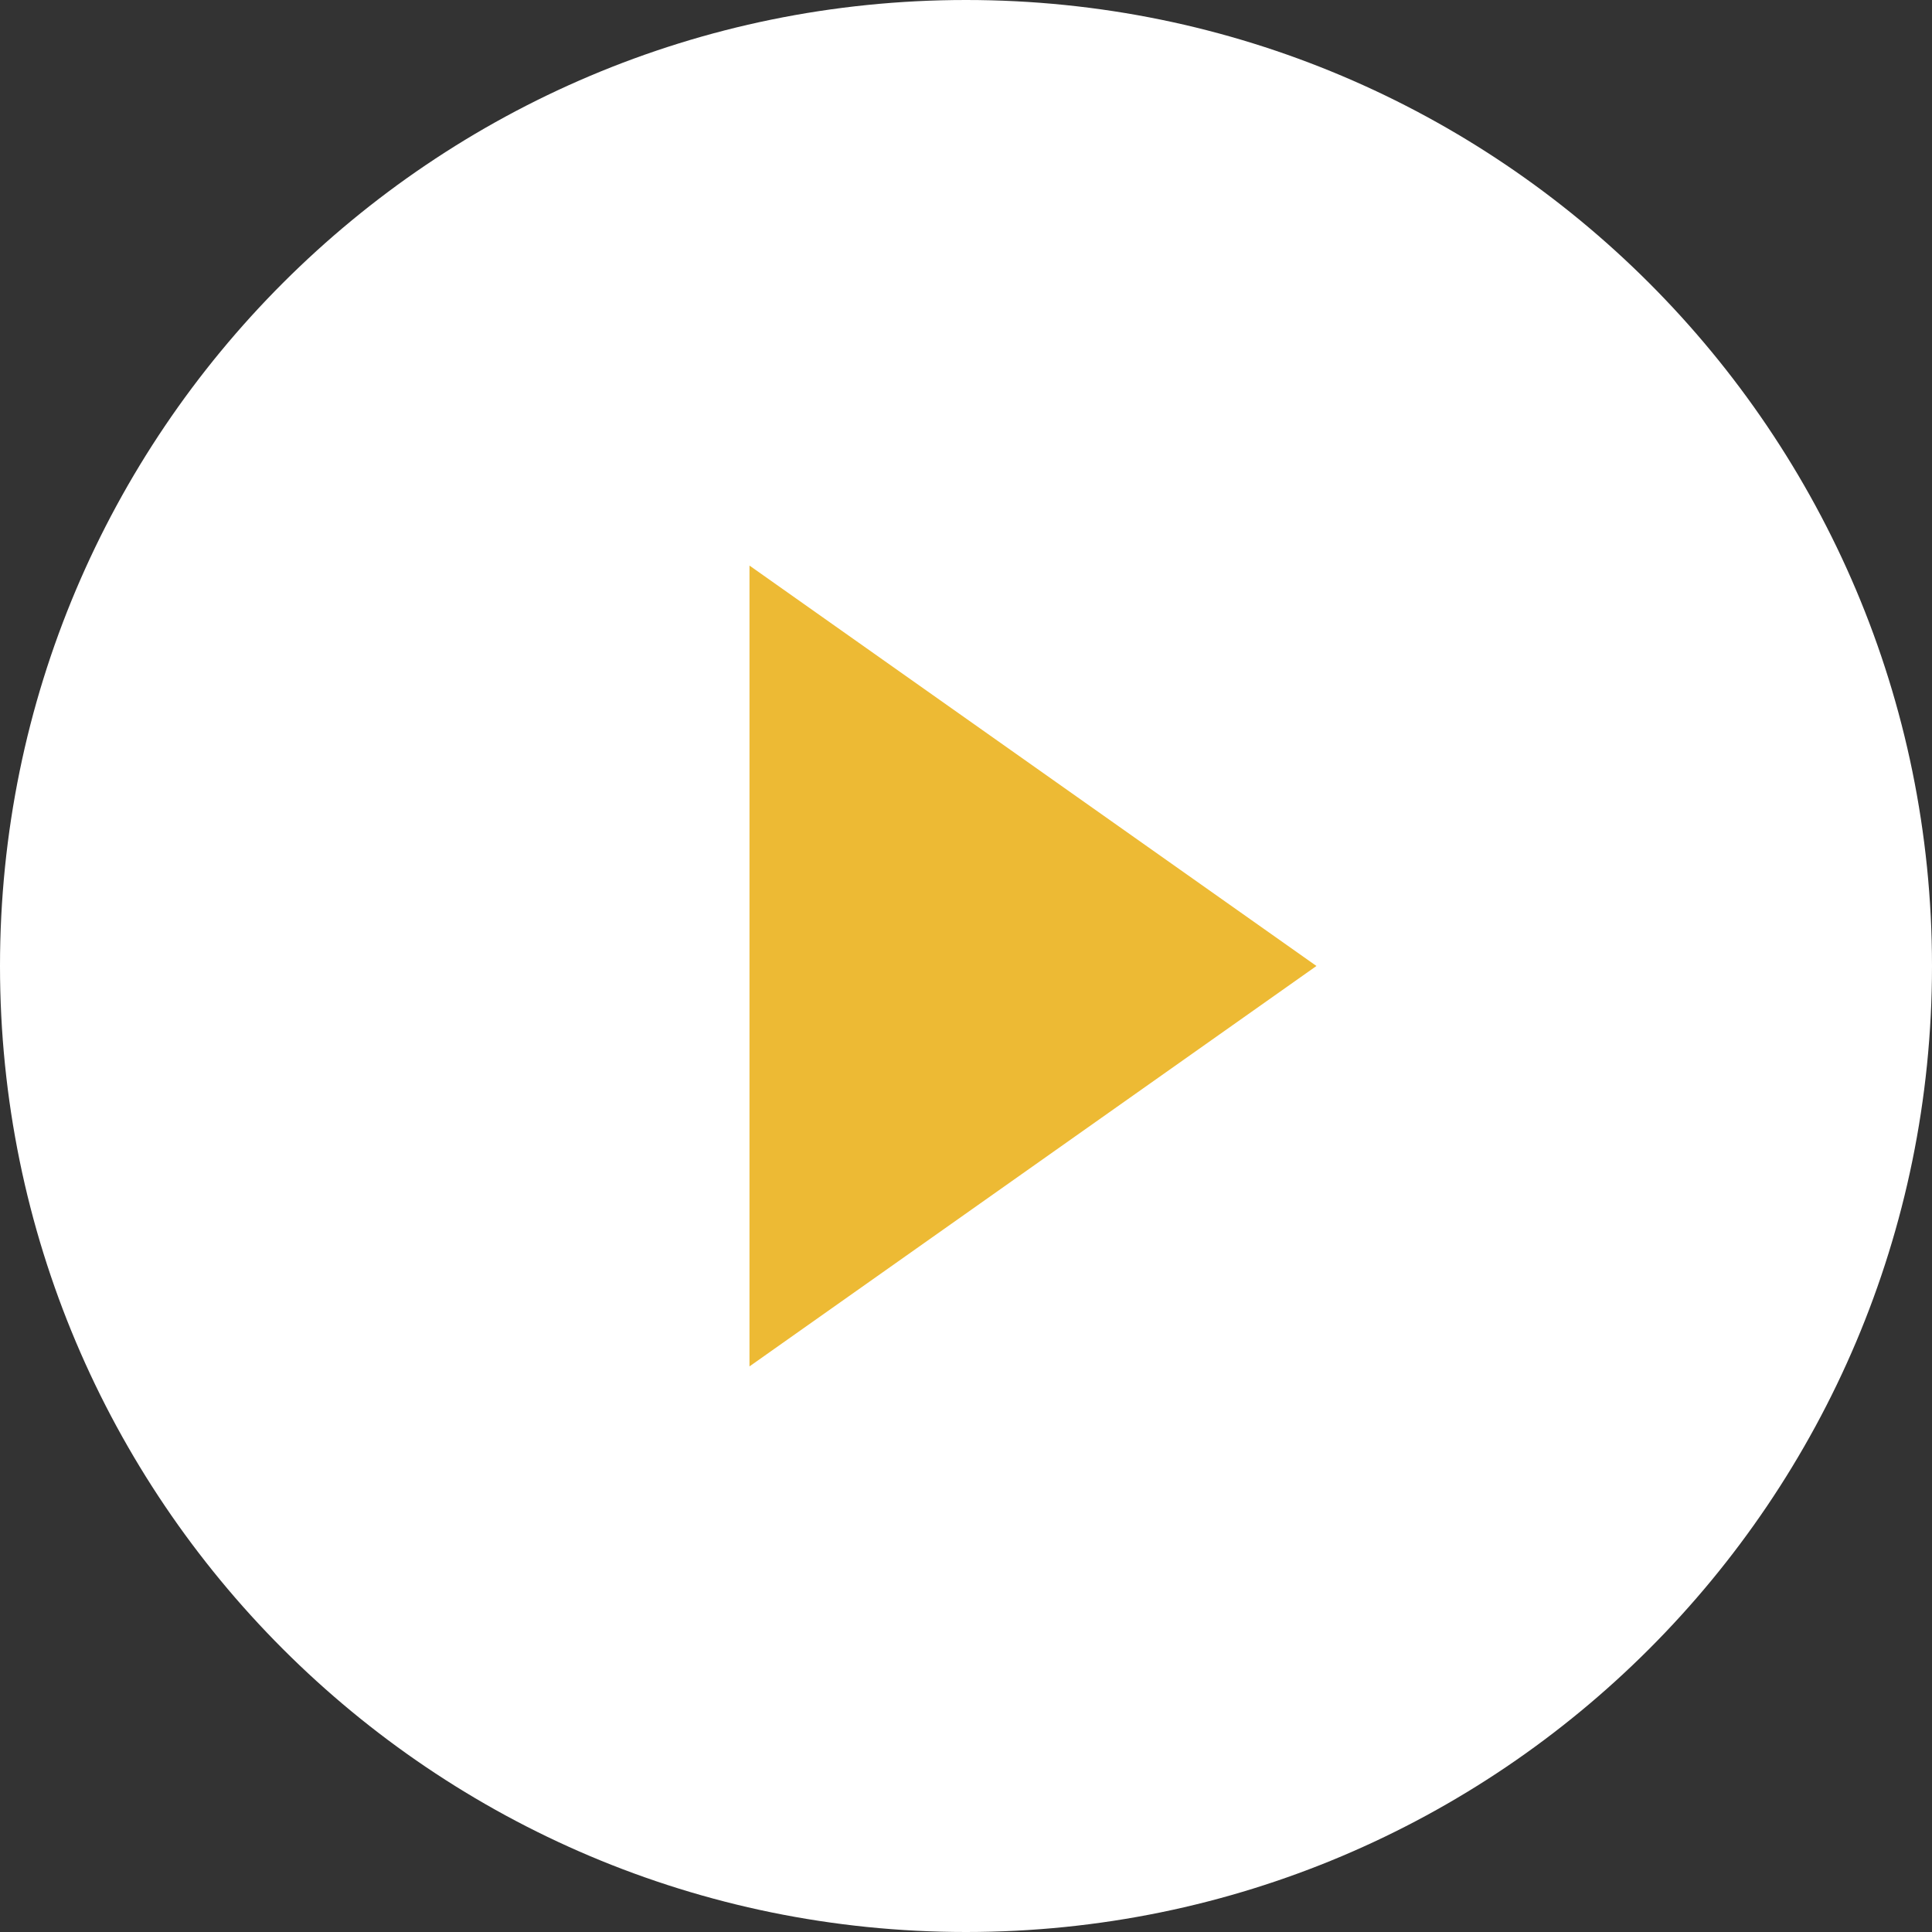
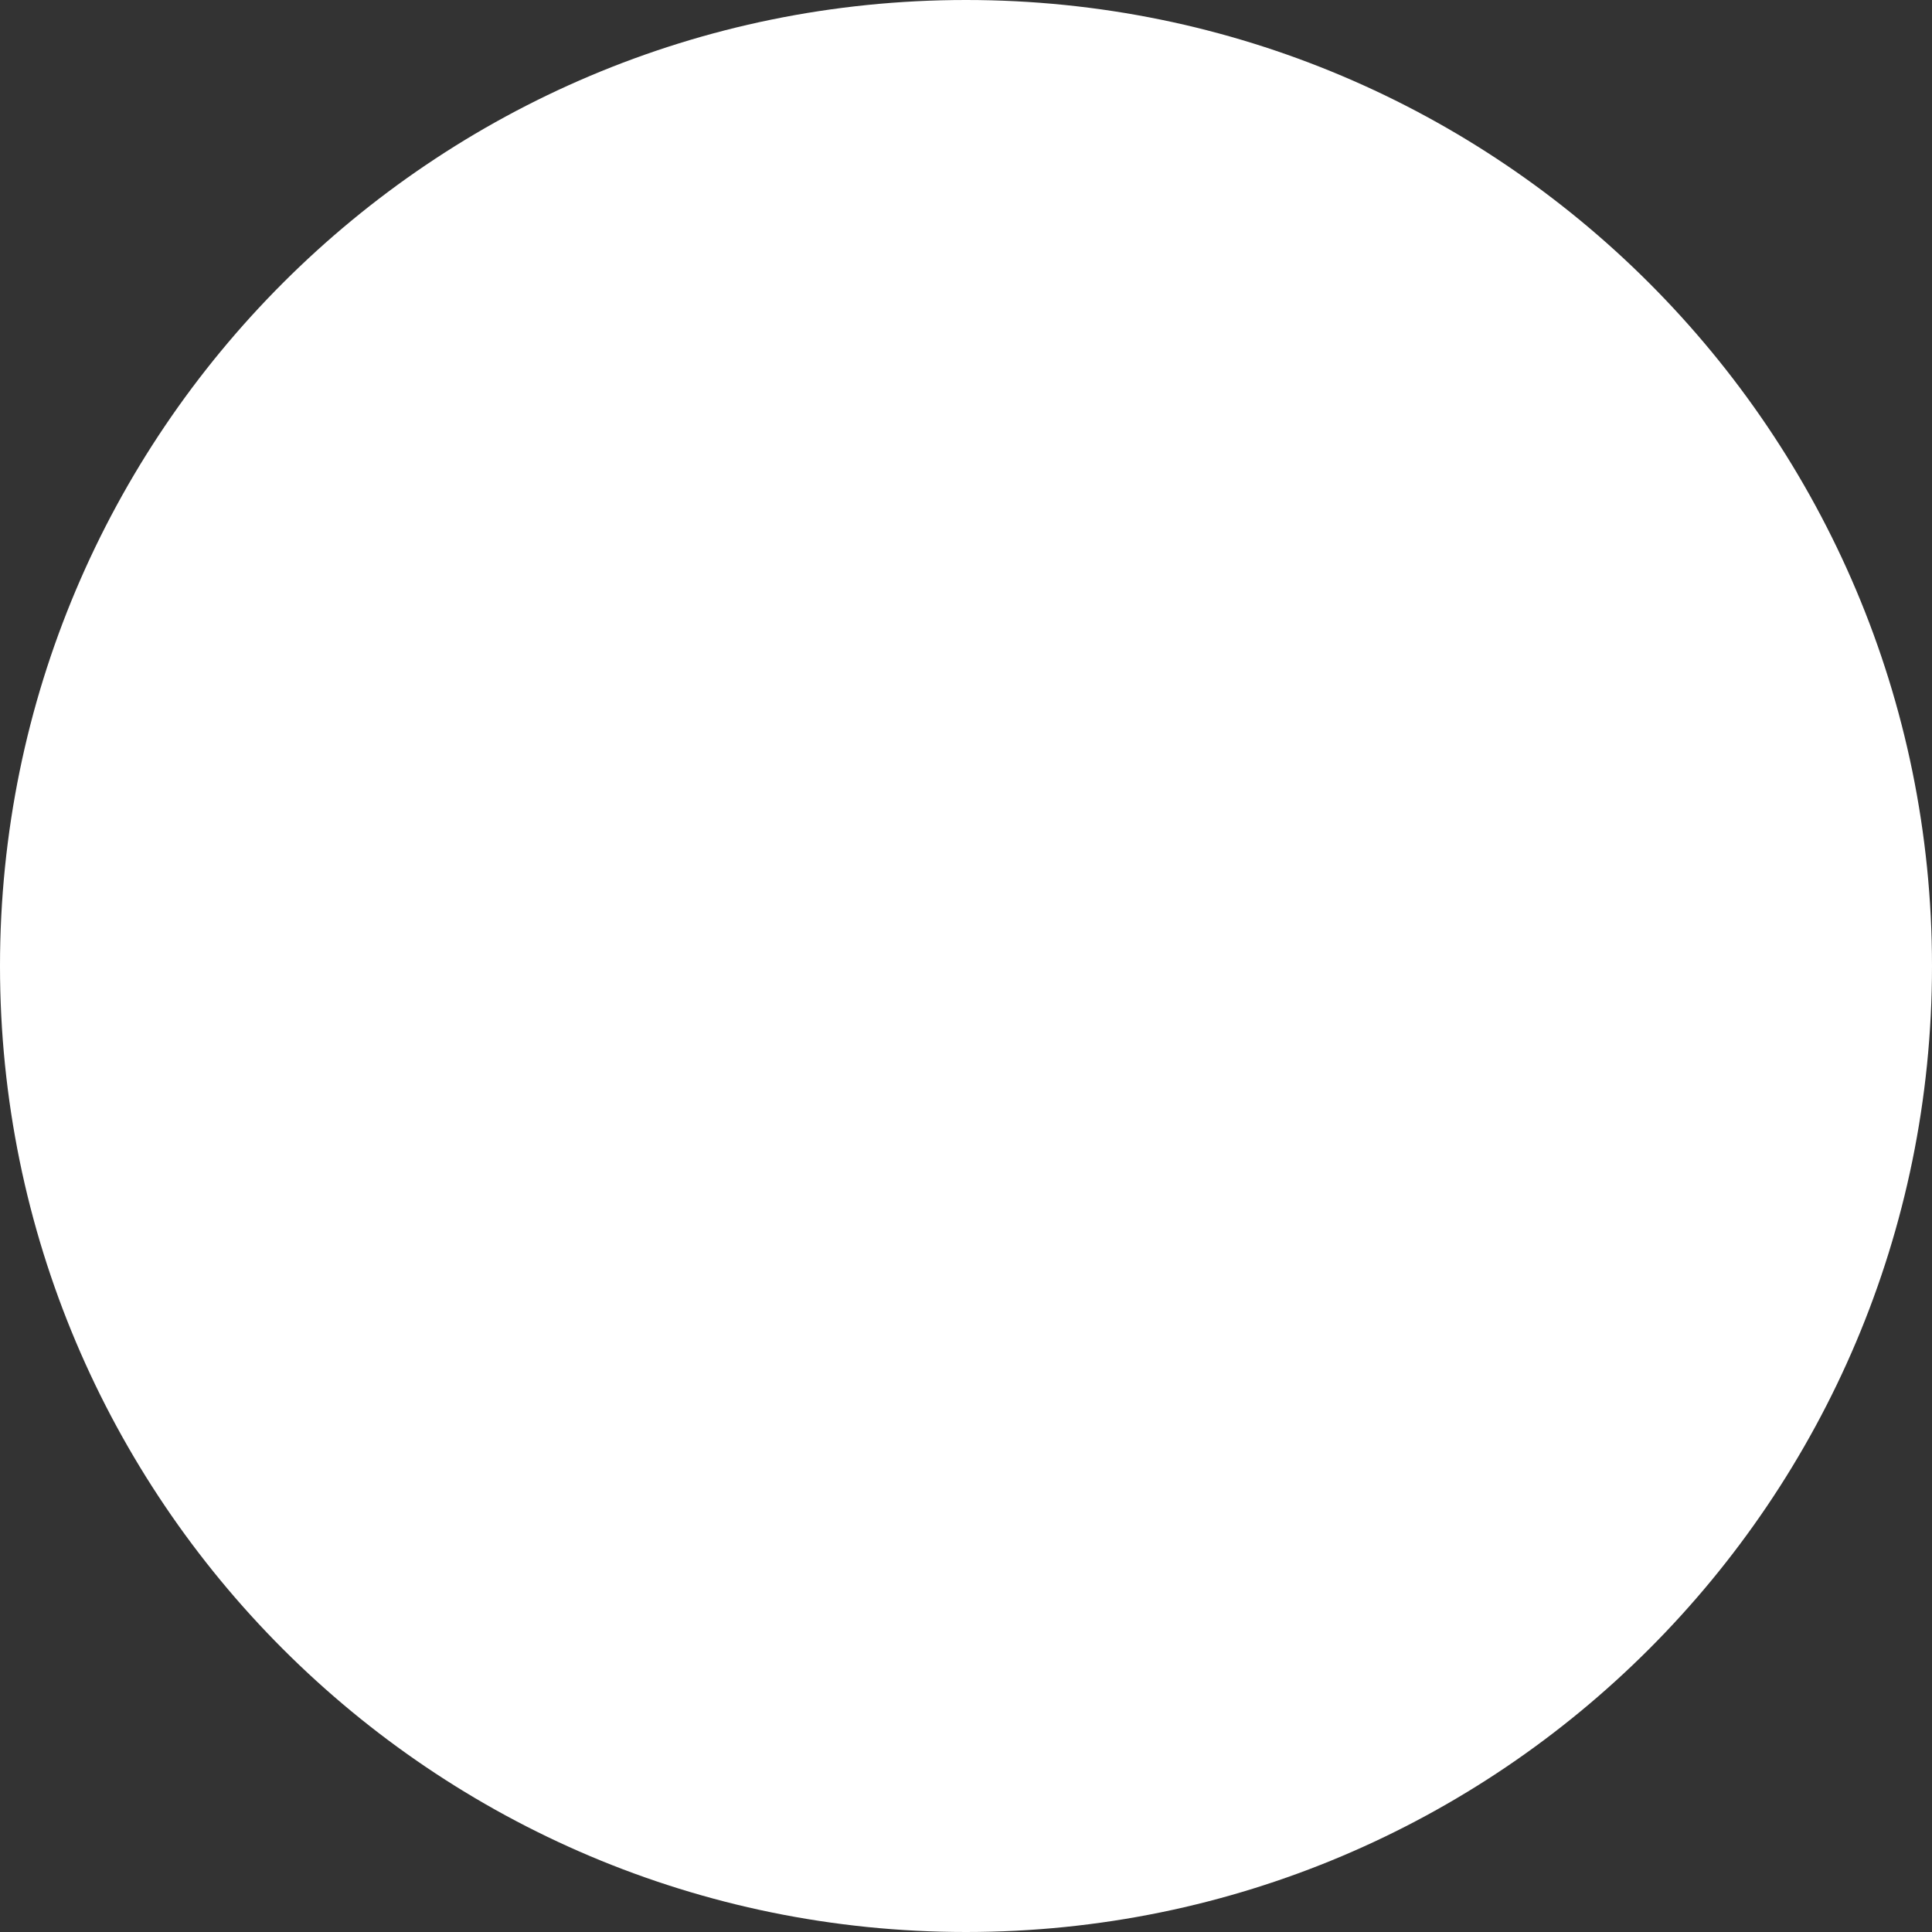
<svg xmlns="http://www.w3.org/2000/svg" width="72px" height="72px" viewBox="0 0 72 72" version="1.1">
  <rect x="0" y="0" width="72" height="72" fill="#333333" stroke="none" />
  <title>play-yellow</title>
  <g id="Patientengids-H5mag-" stroke="none" stroke-width="1" fill="none" fill-rule="evenodd">
    <g id="Depressie" transform="translate(-684, -4451)">
      <g id="Group-5" transform="translate(200, 4175)">
        <g id="play-yellow" transform="translate(484, 276)">
          <path d="M36,72 C55.882,72 72,55.882 72,36 C72,16.118 55.882,0 36,0 C16.118,0 0,16.118 0,36 C0,55.882 16.118,72 36,72 Z" id="Path" fill="#FFFFFF" />
-           <polygon id="Rectangle" fill="#EDBA34" transform="translate(31.034, 36) rotate(-45) translate(-31.034, -36) " points="39.392 23.254 43.781 48.746 18.288 44.357" />
        </g>
      </g>
    </g>
  </g>
</svg>